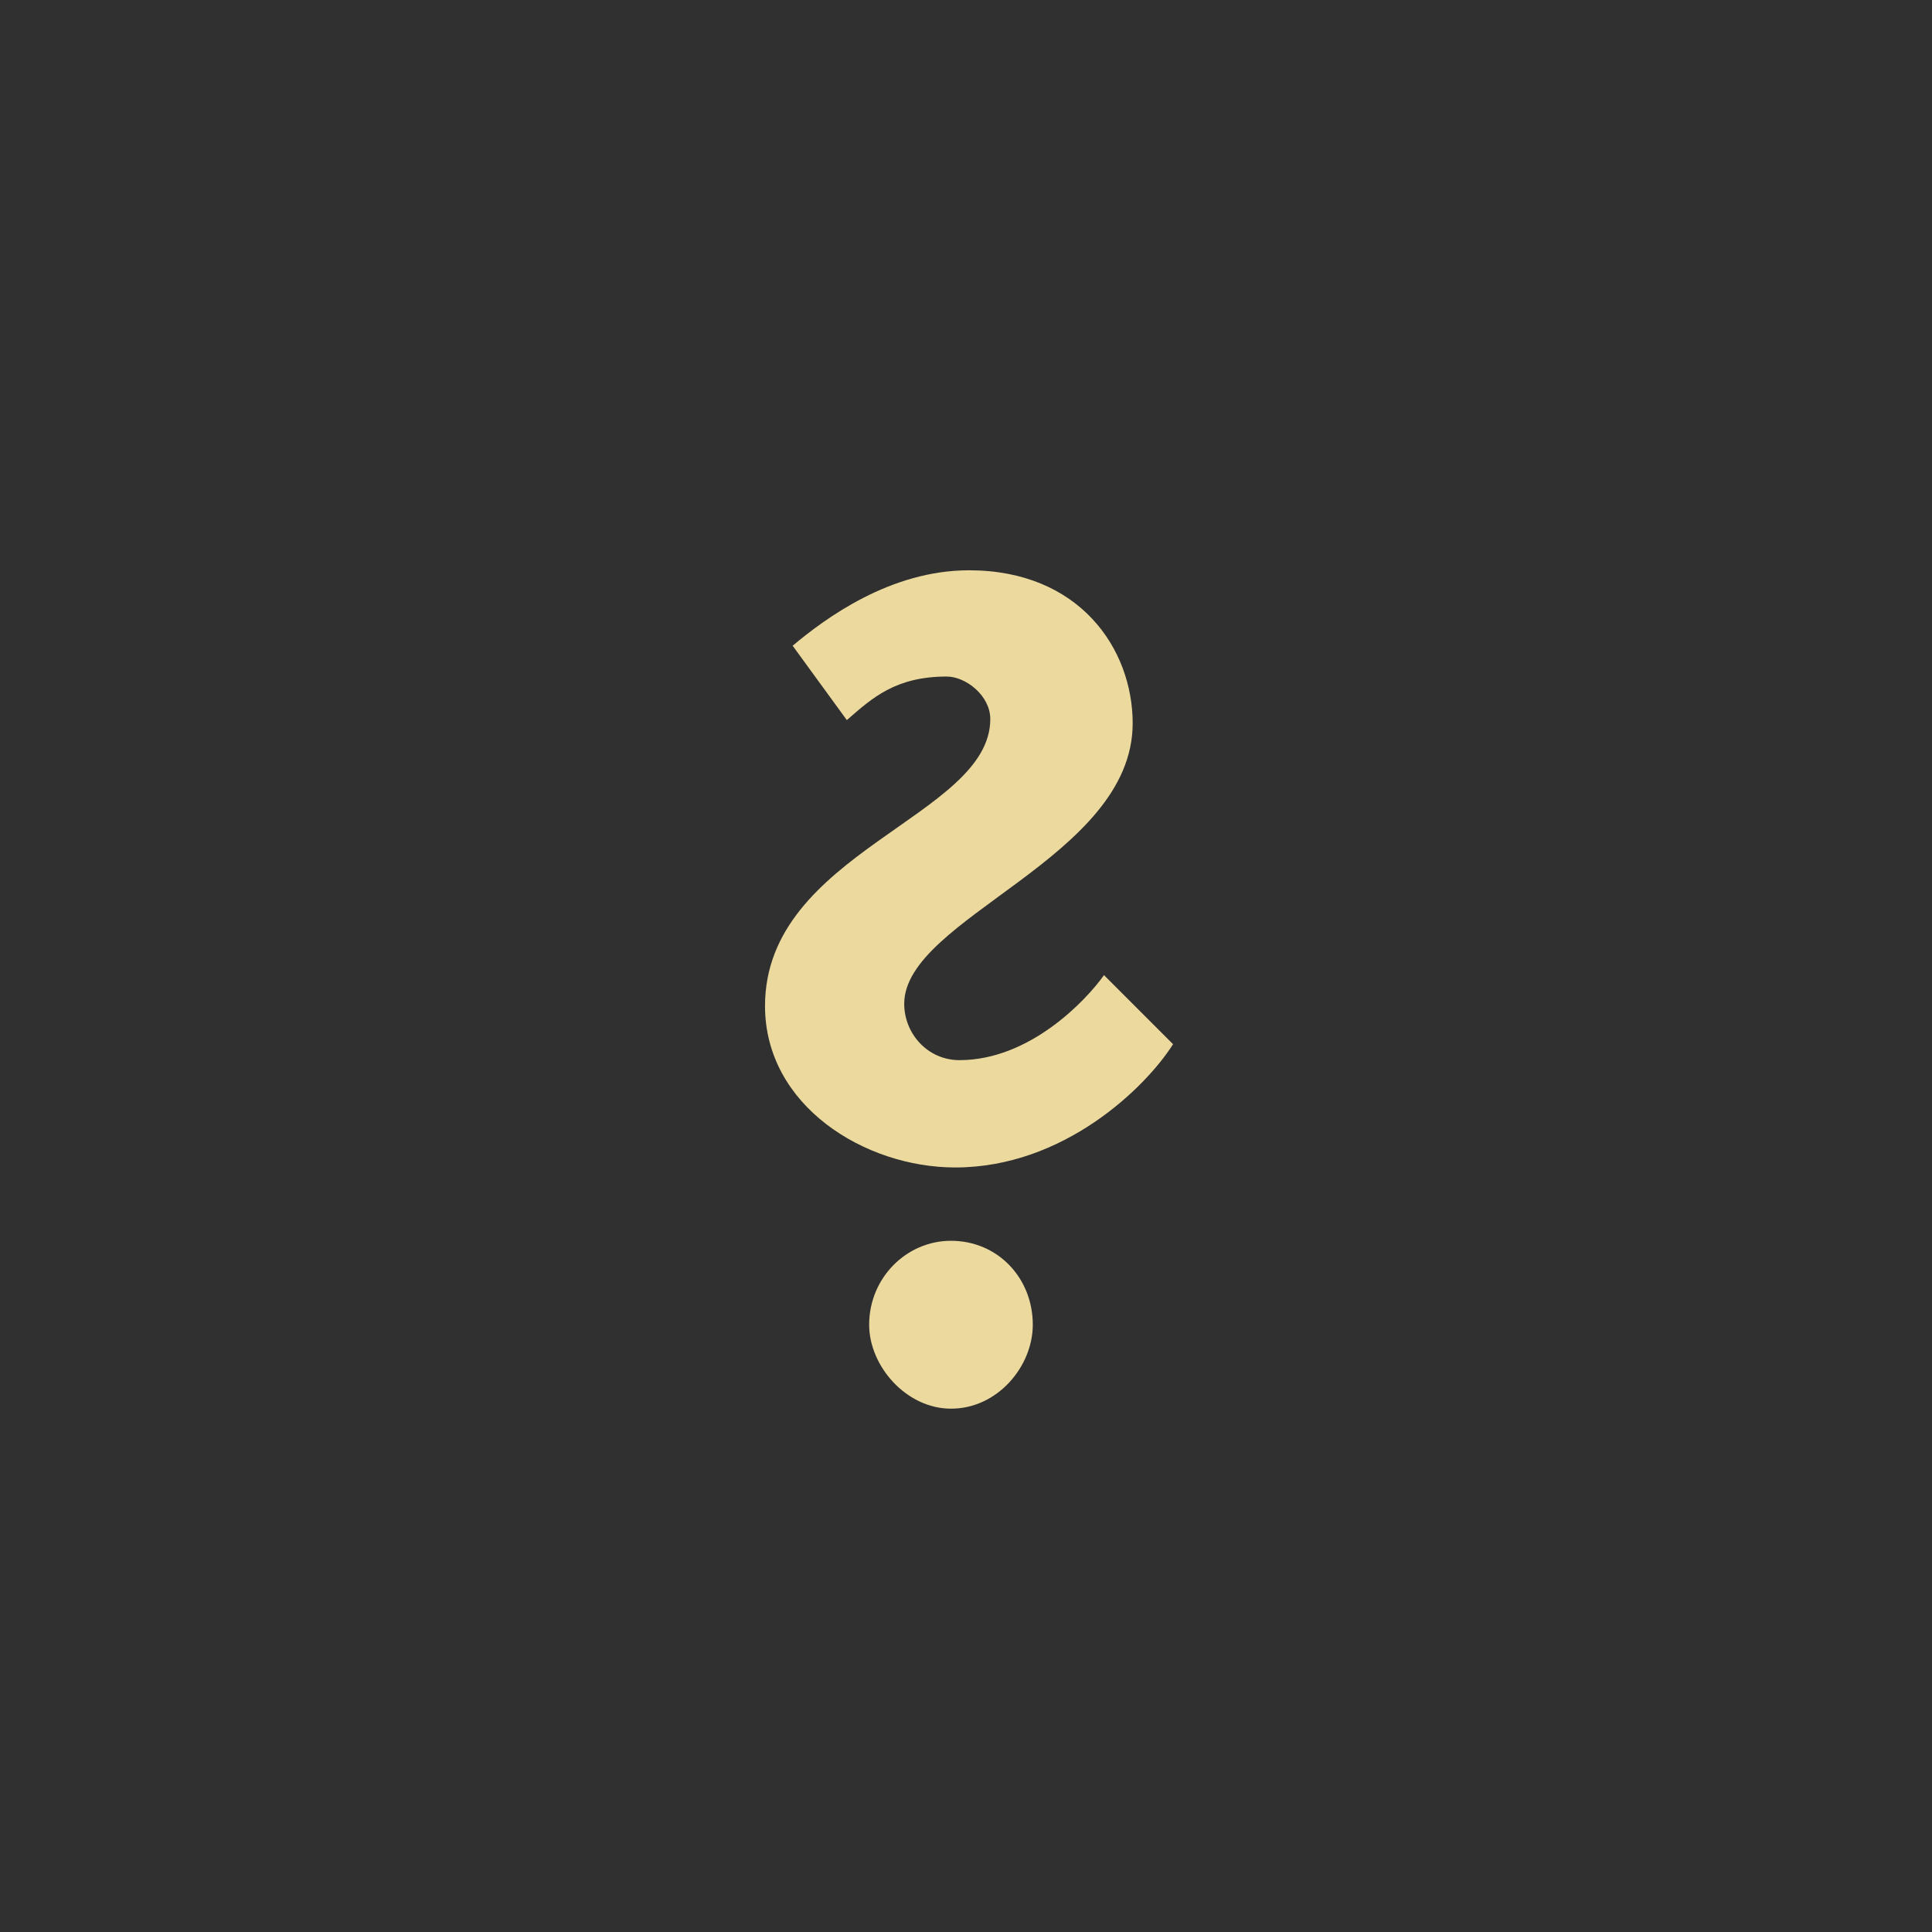
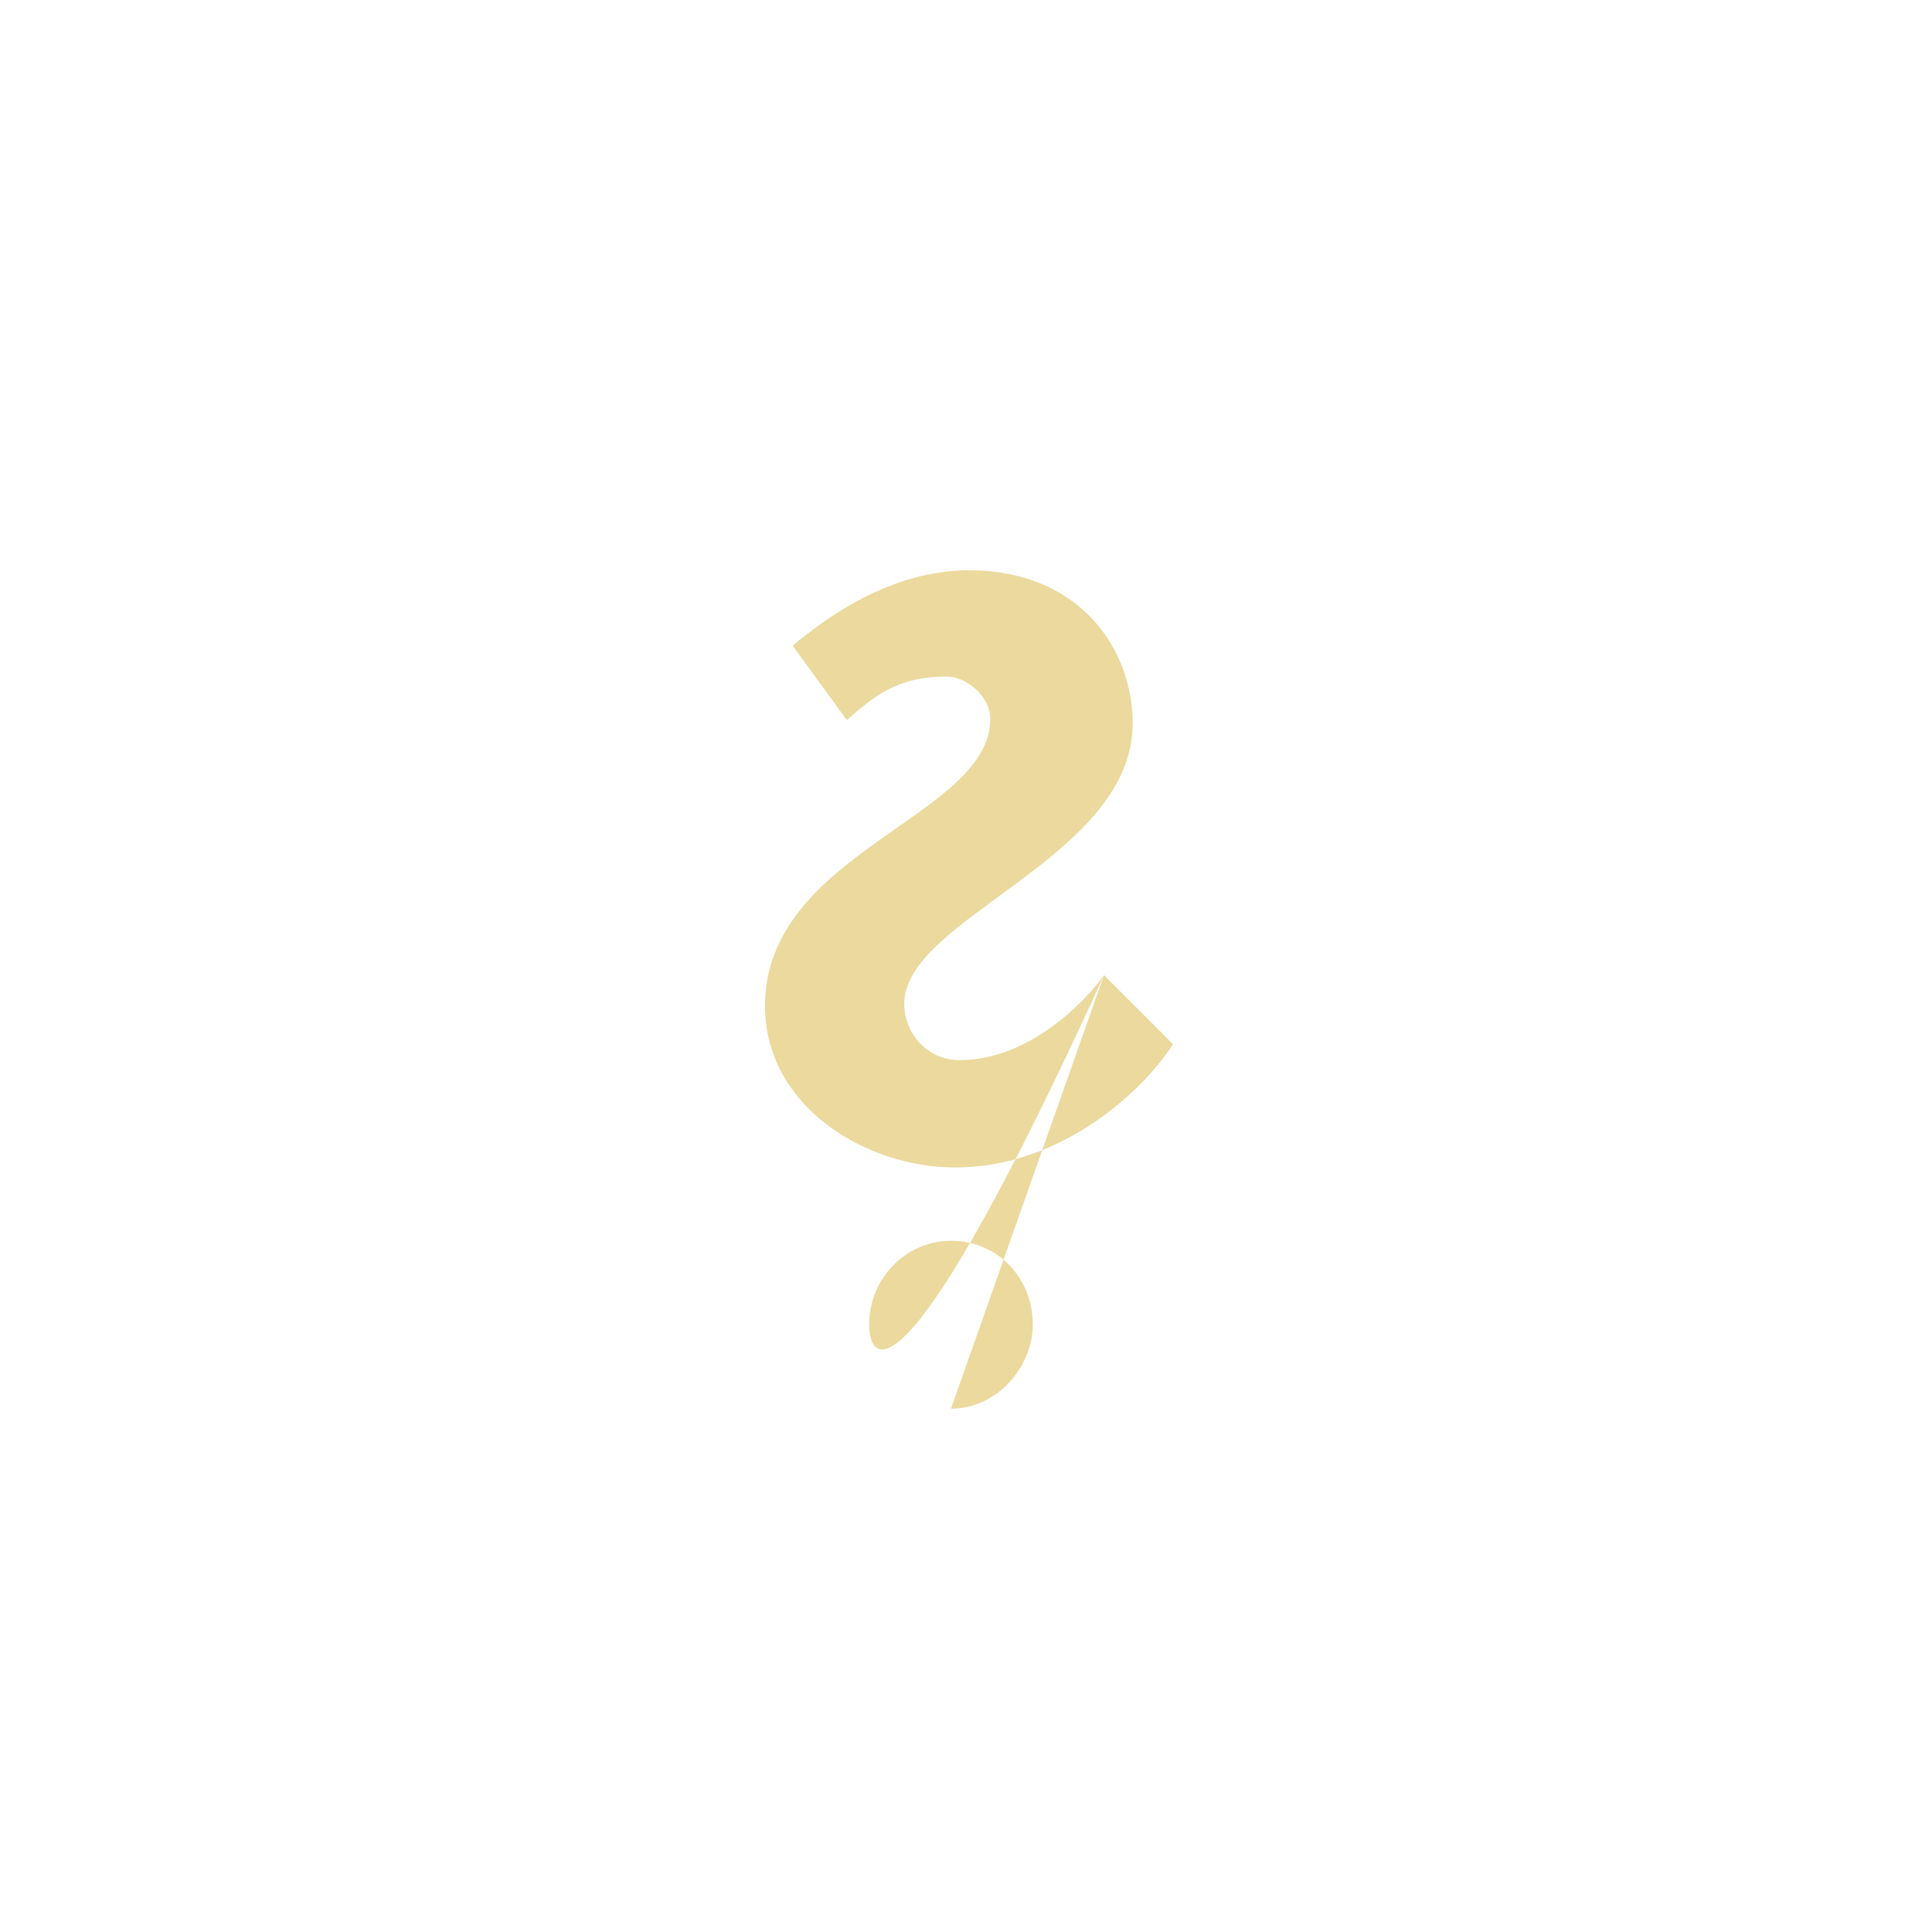
<svg xmlns="http://www.w3.org/2000/svg" width="140" height="140" viewBox="0 0 140 140" fill="none">
-   <rect width="140" height="140" fill="#303030" />
-   <path d="M79.999 70.662L85.004 75.667C83.002 78.824 77.073 84.599 69.219 84.599C62.674 84.599 55.436 80.133 55.436 72.895C55.436 61.73 71.76 59.189 71.76 52.105C71.76 50.411 69.989 49.025 68.603 49.025C64.907 49.025 63.213 50.565 61.365 52.182L57.438 46.792C59.825 44.79 64.522 41.325 70.22 41.325C78.228 41.325 82.078 47.023 82.078 52.413C82.078 62.192 65.523 66.504 65.523 72.741C65.523 74.897 67.217 76.822 69.527 76.822C74.609 76.822 78.69 72.51 79.999 70.662ZM68.911 102.078C65.677 102.078 62.982 98.998 62.982 95.995C62.982 92.607 65.677 89.912 68.911 89.912C72.299 89.912 74.84 92.607 74.84 95.995C74.84 98.998 72.299 102.078 68.911 102.078Z" fill="#EBD99D" />
+   <path d="M79.999 70.662L85.004 75.667C83.002 78.824 77.073 84.599 69.219 84.599C62.674 84.599 55.436 80.133 55.436 72.895C55.436 61.73 71.76 59.189 71.76 52.105C71.76 50.411 69.989 49.025 68.603 49.025C64.907 49.025 63.213 50.565 61.365 52.182L57.438 46.792C59.825 44.79 64.522 41.325 70.22 41.325C78.228 41.325 82.078 47.023 82.078 52.413C82.078 62.192 65.523 66.504 65.523 72.741C65.523 74.897 67.217 76.822 69.527 76.822C74.609 76.822 78.69 72.51 79.999 70.662ZC65.677 102.078 62.982 98.998 62.982 95.995C62.982 92.607 65.677 89.912 68.911 89.912C72.299 89.912 74.84 92.607 74.84 95.995C74.84 98.998 72.299 102.078 68.911 102.078Z" fill="#EBD99D" />
</svg>